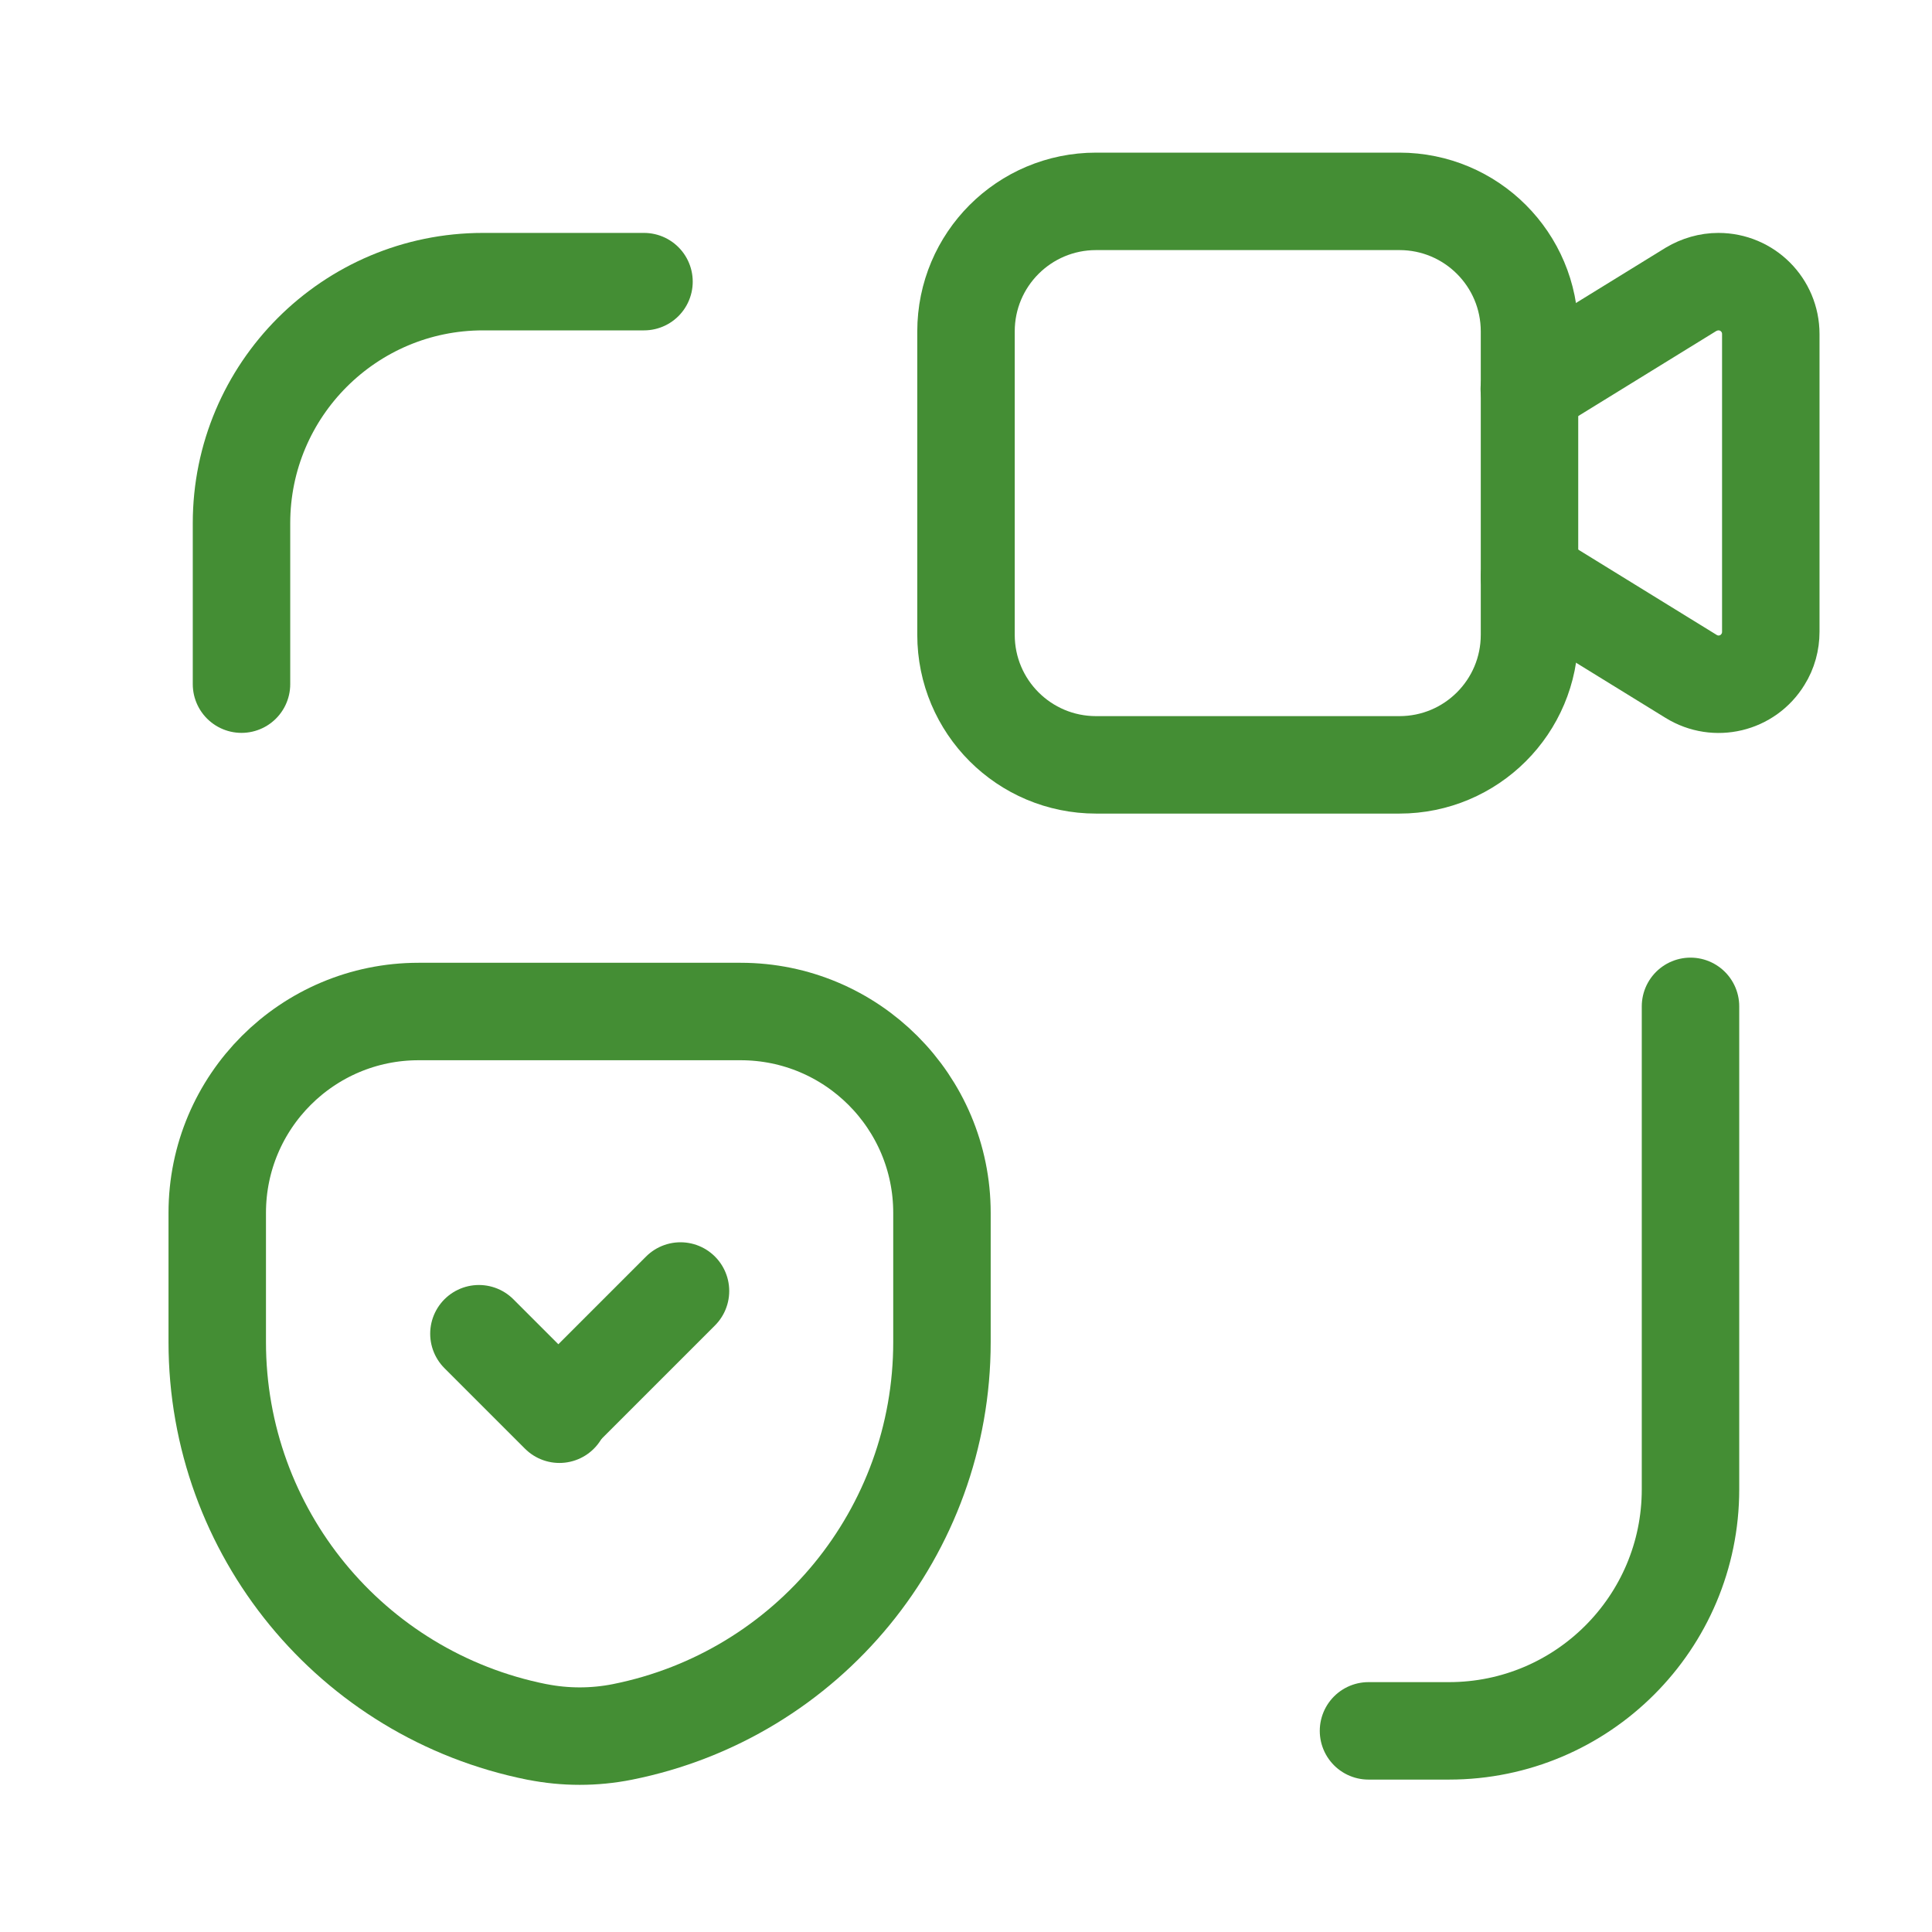
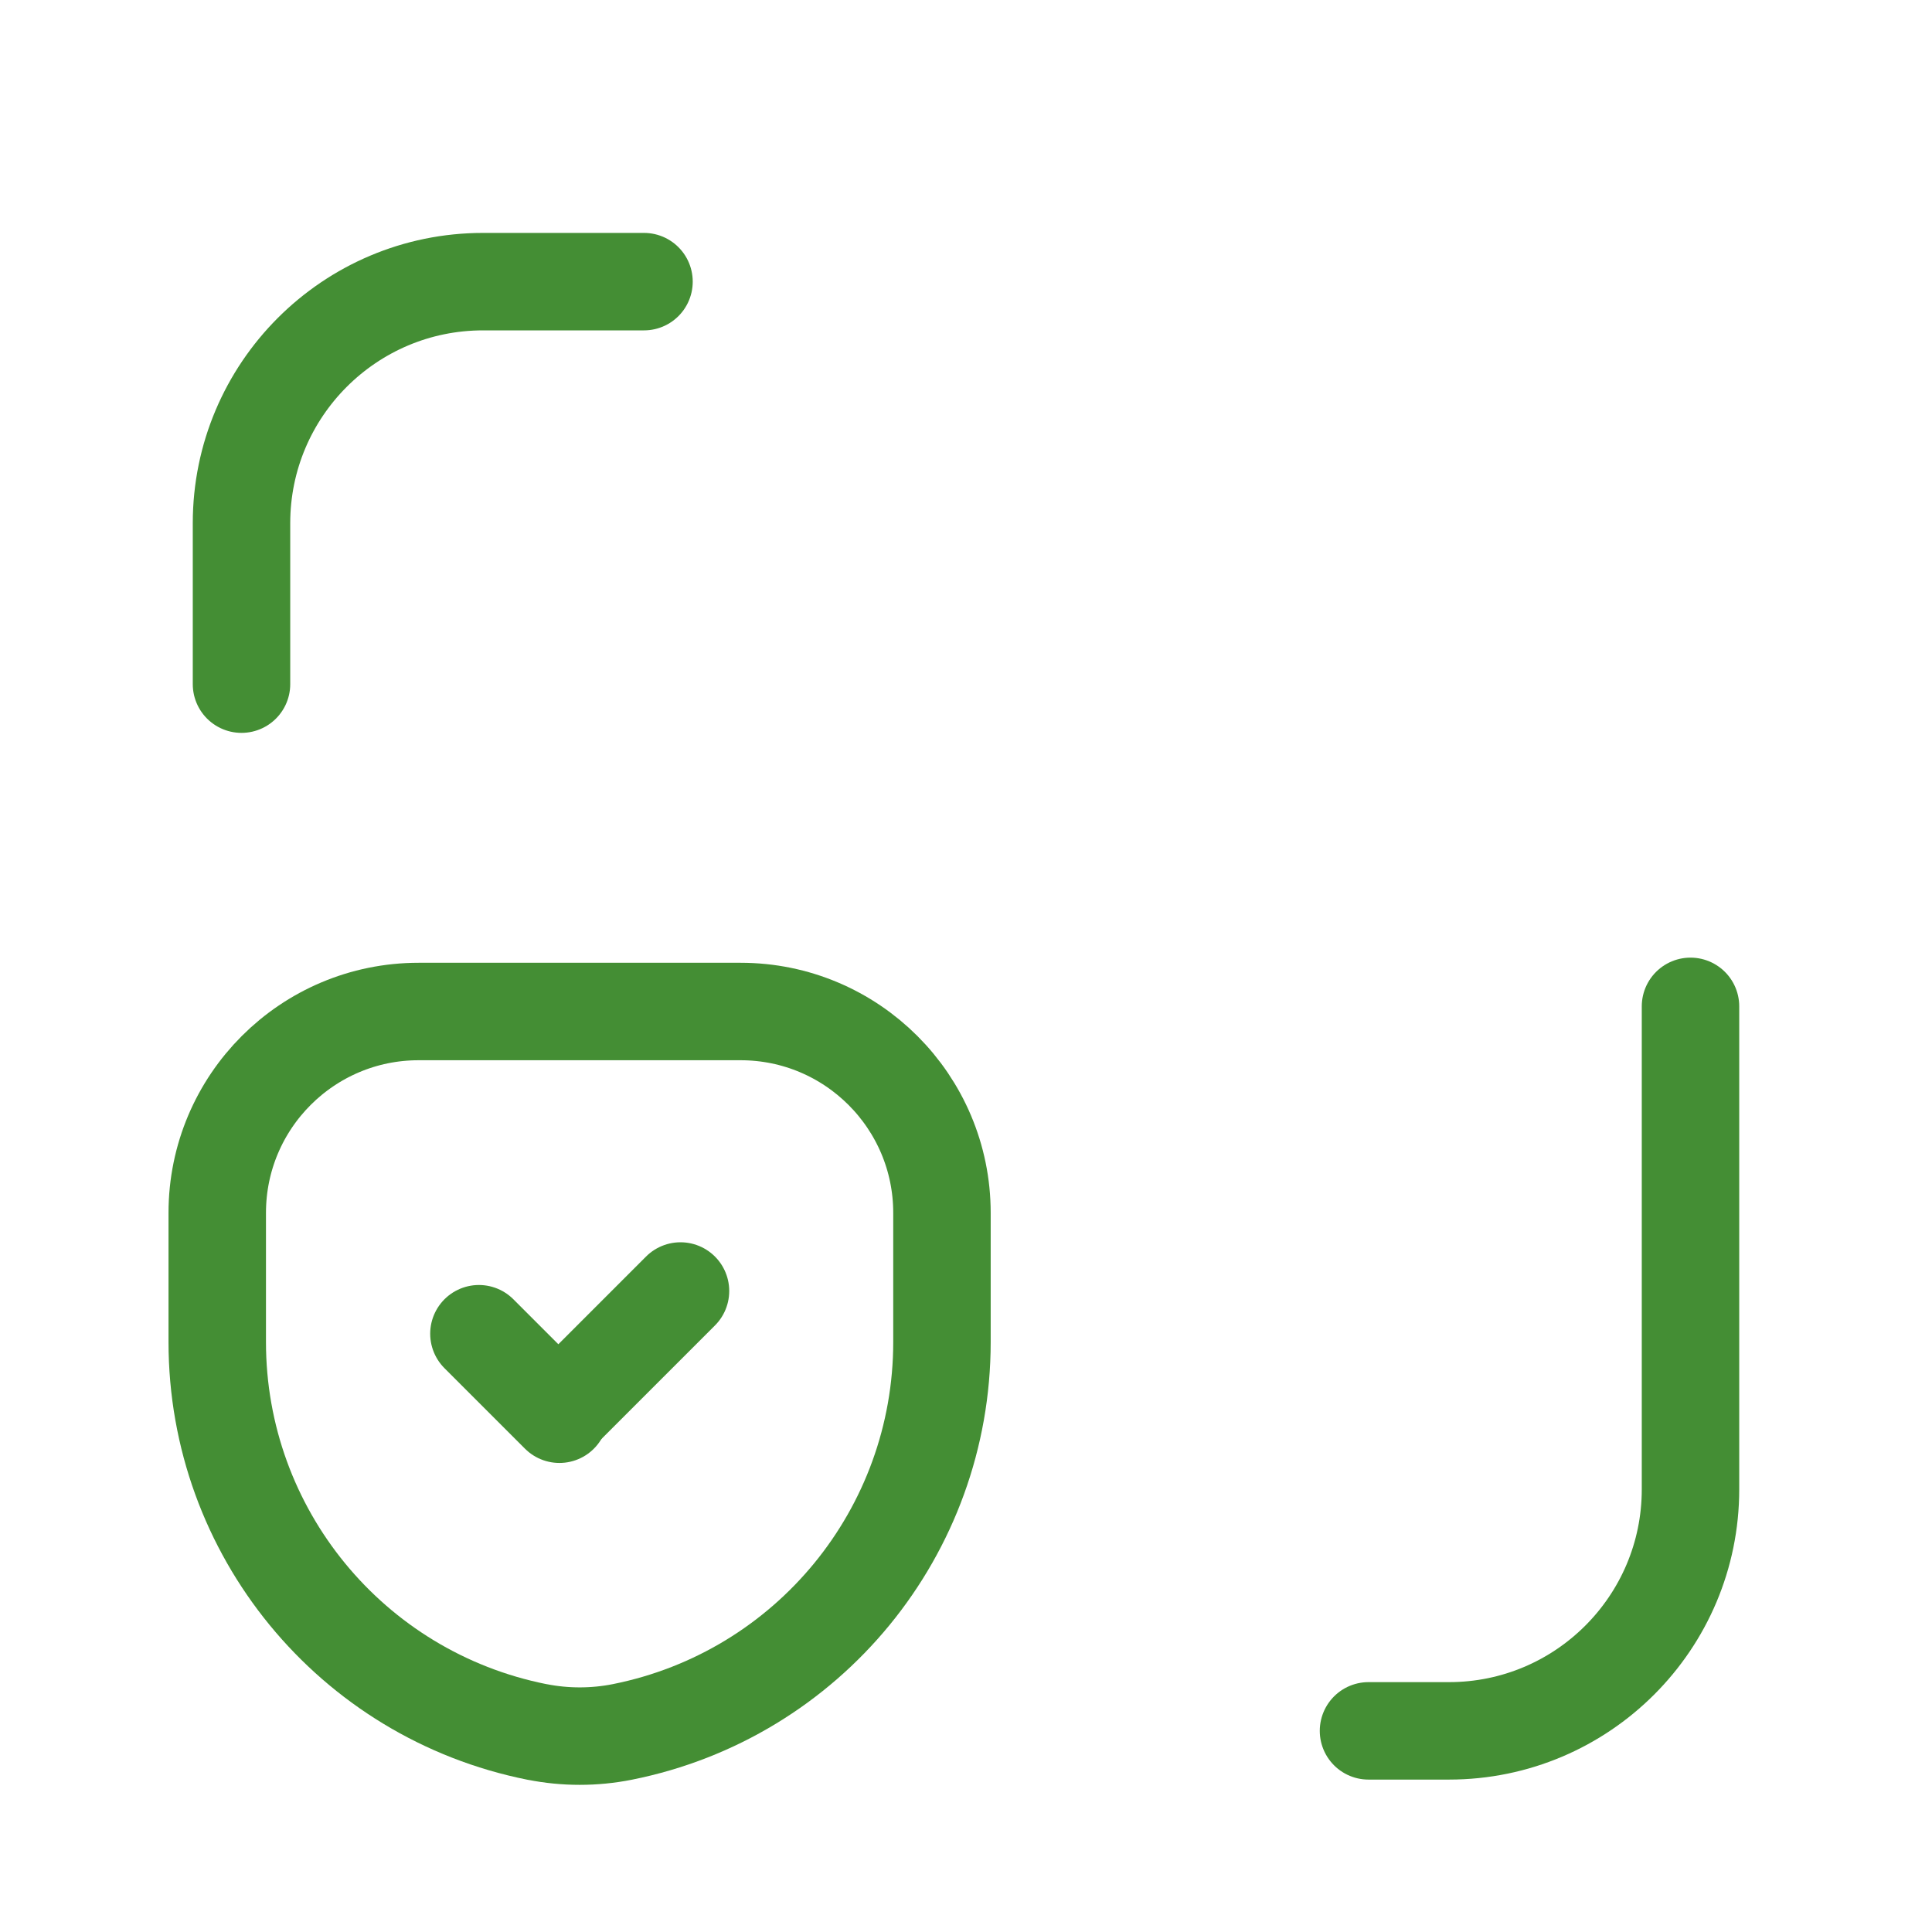
<svg xmlns="http://www.w3.org/2000/svg" id="Layer_1" viewBox="0 0 90 90">
  <defs>
    <style>.cls-1{fill:none;stroke:#448e34;stroke-linecap:round;stroke-linejoin:round;stroke-width:4.54px;}</style>
  </defs>
  <path class="cls-1" d="M30,13.12h-7.5c-6.21,0-11.25,5.04-11.25,11.25v7.5" />
  <path class="cls-1" d="M63.75,80.63h3.75c6.21,0,11.25-5.04,11.25-11.25v-22.5" />
-   <path class="cls-1" d="M71.25,22.5v7.07c0,3.35-2.71,6.06-6.06,6.06h-14.13c-3.35,0-6.06-2.71-6.06-6.06v-14.13c0-3.35,2.71-6.06,6.06-6.06h14.13c3.35,0,6.06,2.71,6.06,6.06v7.07Z" />
-   <path class="cls-1" d="M71.25,26.87l7.53,4.64h0c1.15.71,2.65.35,3.35-.8.24-.38.36-.83.36-1.28v-13.87h0c0-1.35-1.09-2.44-2.44-2.44-.45,0-.89.13-1.28.36l-7.53,4.64" />
  <path class="cls-1" d="M25.01,80.68h0c-8.66-1.73-14.89-9.33-14.89-18.16v-6.02h0c0-5.18,4.2-9.38,9.38-9.38h15c5.18,0,9.38,4.2,9.38,9.38v6.02h0c0,8.83-6.23,16.43-14.89,18.16h0c-1.31.26-2.66.26-3.97,0h0Z" />
  <line class="cls-1" x1="22.31" y1="62.13" x2="26.06" y2="65.88" />
  <line class="cls-1" x1="26.07" y1="65.77" x2="31.7" y2="60.14" />
</svg>